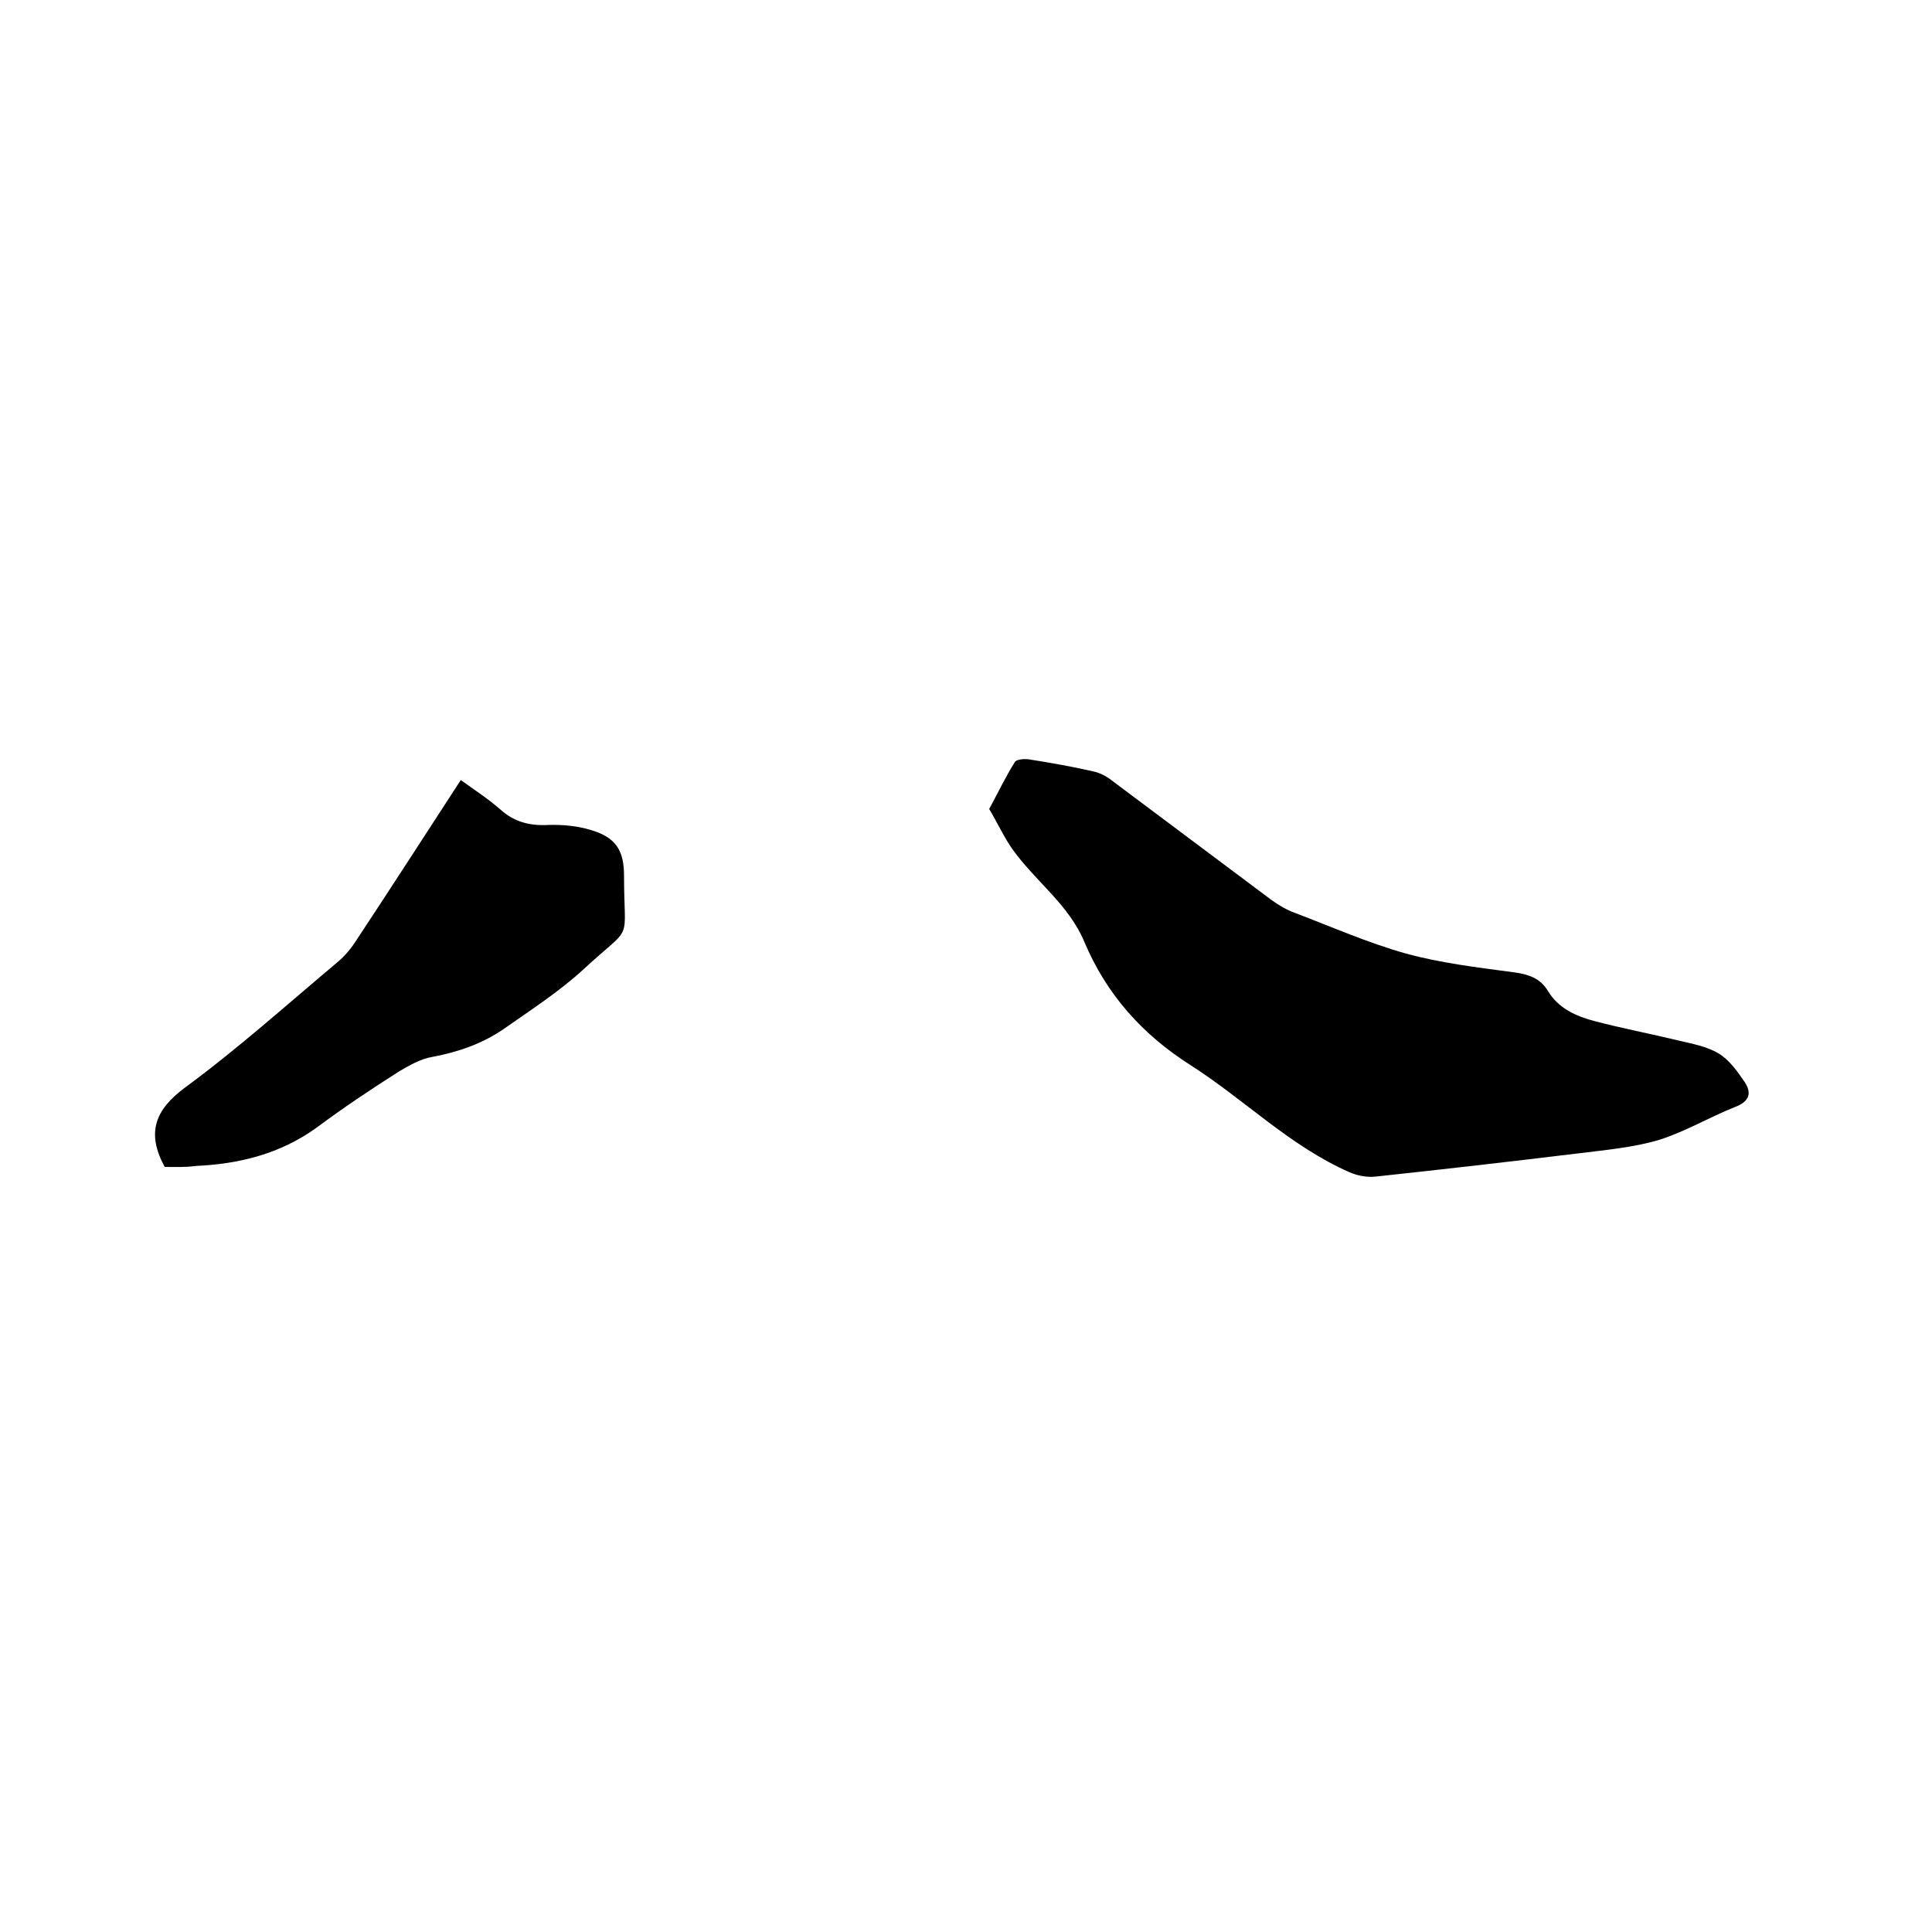
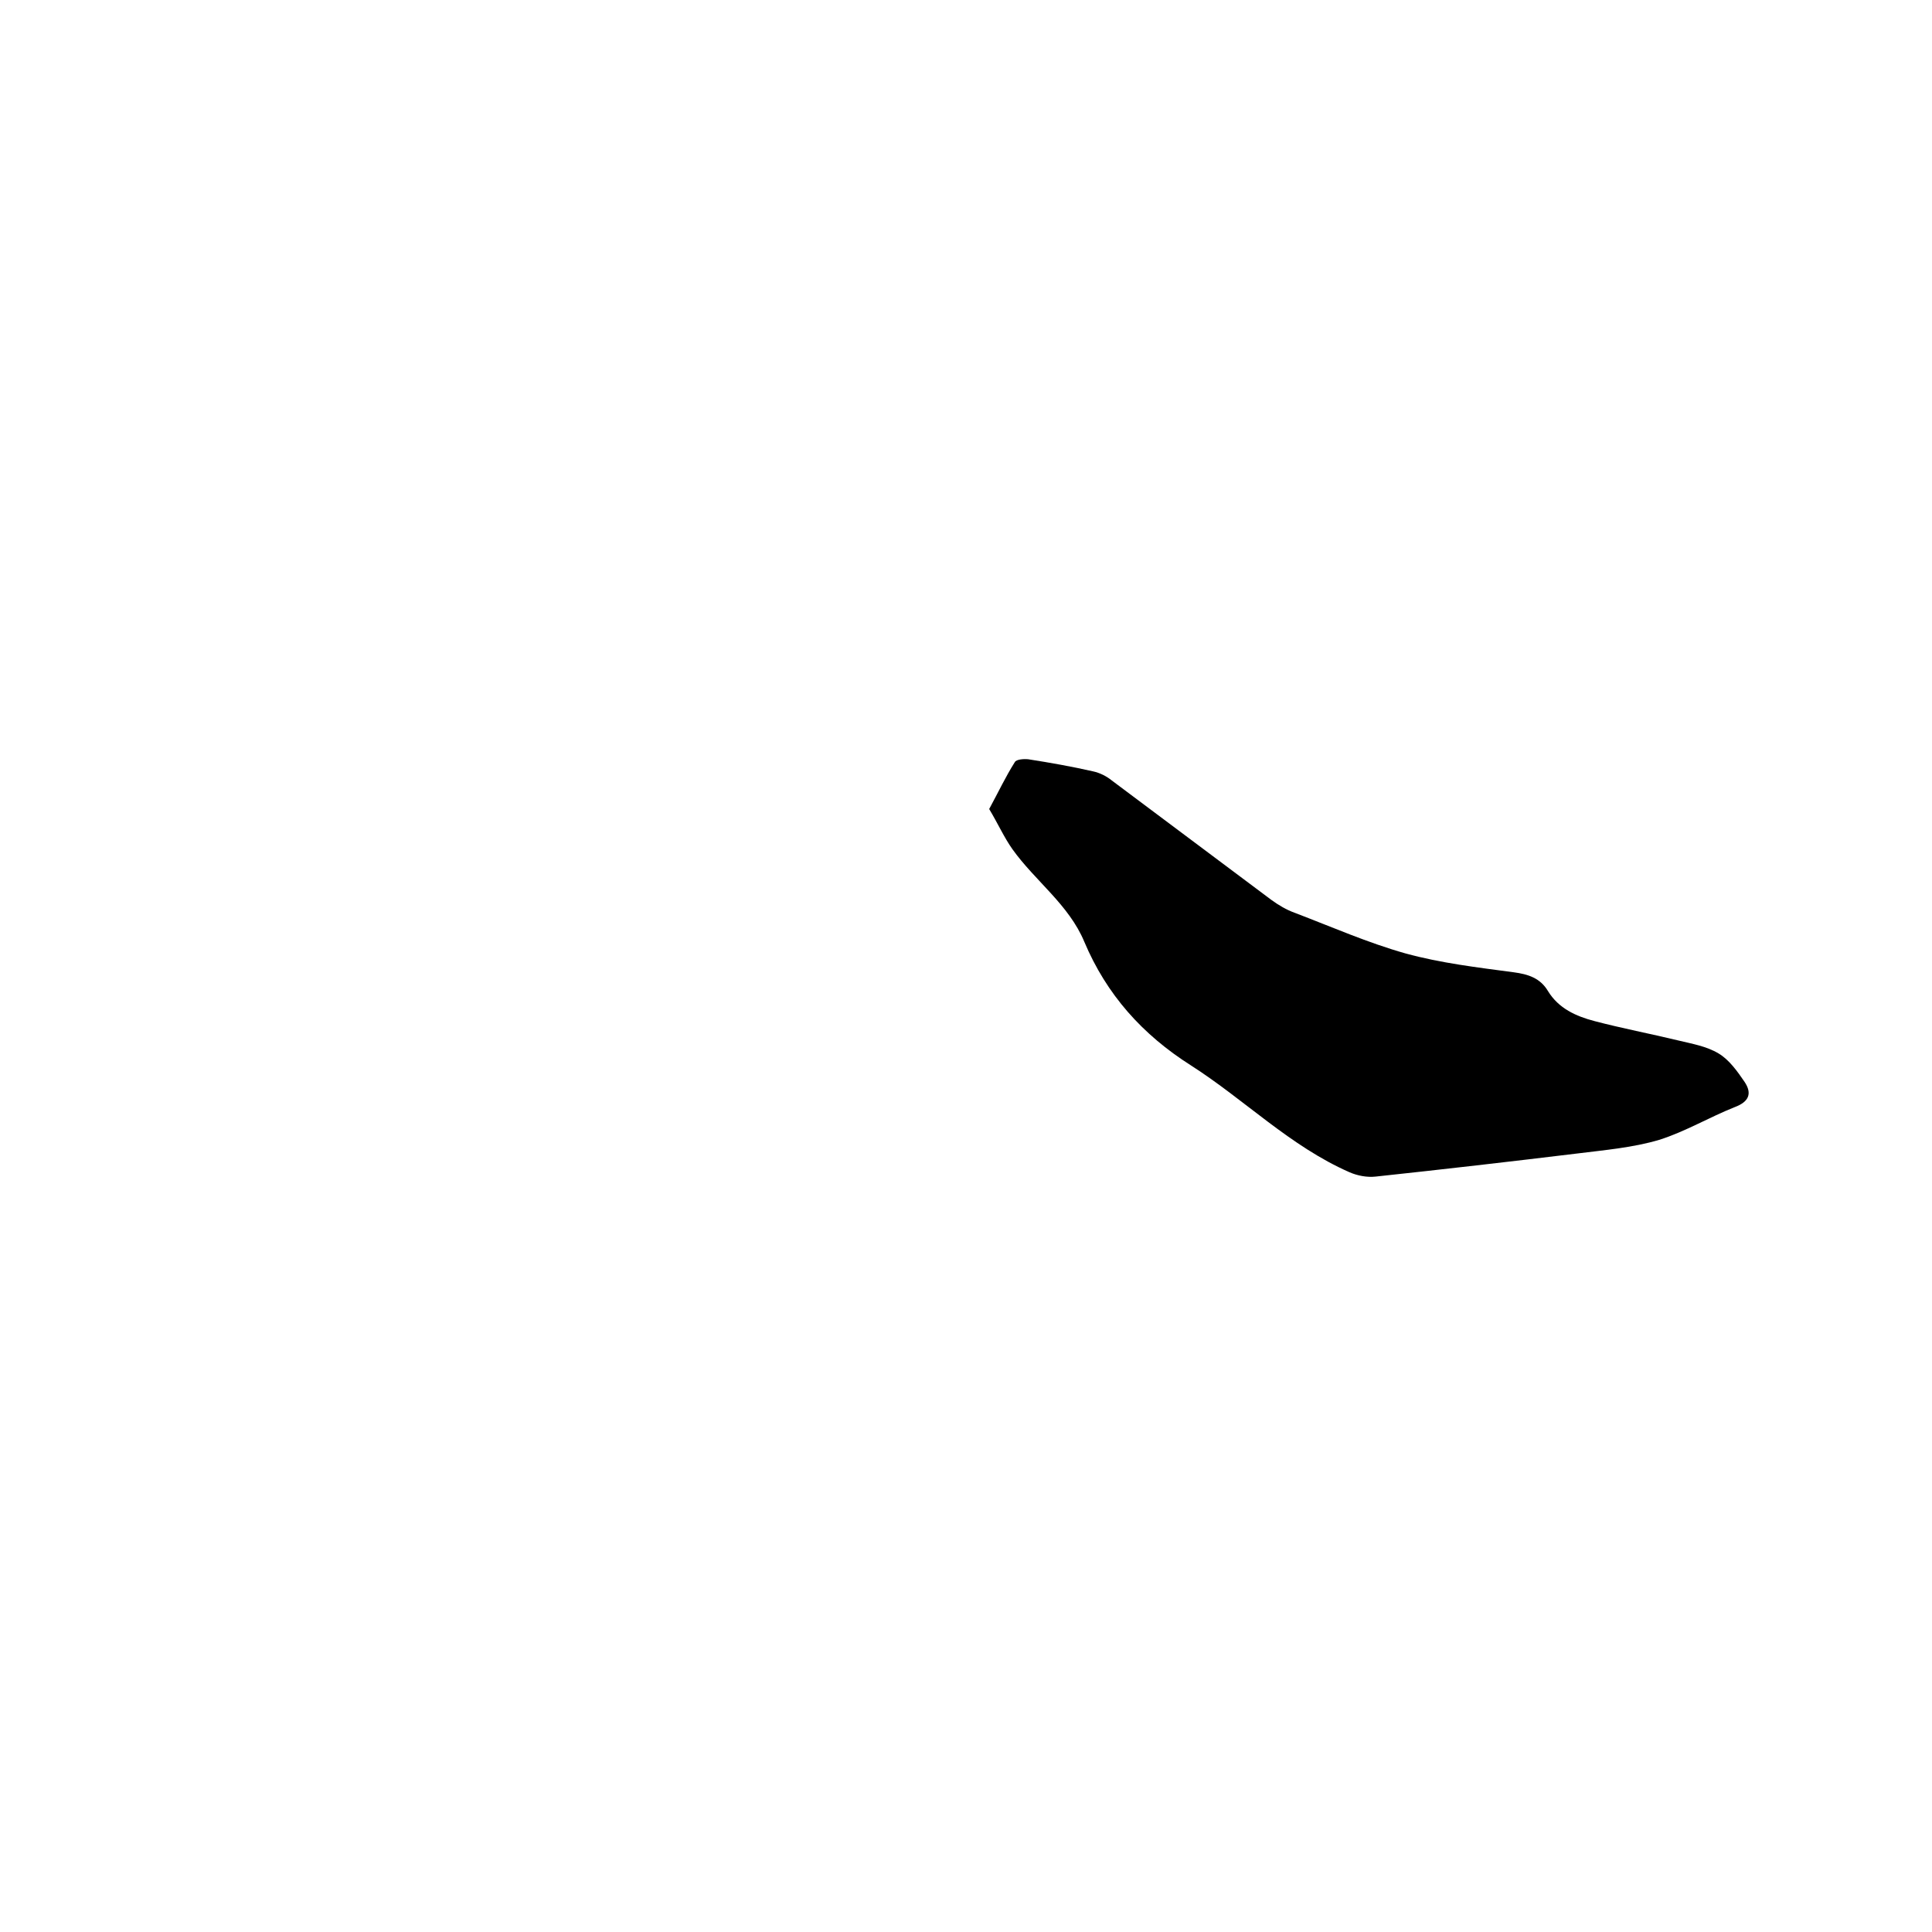
<svg xmlns="http://www.w3.org/2000/svg" enable-background="new 0 0 400 400" viewBox="0 0 400 400">
  <path d="m204.8 167.5c1.9-3.5 3.4-6.7 5.3-9.7.3-.6 1.9-.7 2.8-.6 4.5.7 9 1.5 13.4 2.5 1.4.3 2.8 1 3.9 1.9 11 8.2 22 16.5 33 24.7 1.5 1.1 3.2 2.1 4.9 2.7 7.6 2.9 15.1 6.2 22.9 8.4 7.3 2 14.9 2.9 22.4 3.9 3 .4 5.5 1.2 7.1 3.9 2.2 3.6 5.8 5.2 9.6 6.2 5.7 1.5 11.5 2.6 17.3 4 2.9.7 5.9 1.2 8.4 2.7 2.2 1.3 3.9 3.7 5.4 5.9 1.6 2.4.9 4.1-2 5.2-5.3 2.1-10.3 5.1-15.7 6.8-5.4 1.6-11.2 2.1-16.8 2.8-14 1.7-27.9 3.3-41.9 4.8-1.8.2-3.8-.2-5.4-.9-12.3-5.4-21.7-15-32.8-22.1-10.1-6.4-17.5-14.7-22.1-25.6-3.2-7.7-10.2-12.6-14.9-19.2-1.7-2.4-3-5.3-4.8-8.3z" />
-   <path d="m34.1 241.6c-3.8-7-2.1-11.8 4.3-16.5 11-8.1 21.1-17.2 31.6-26 1.3-1.1 2.4-2.4 3.3-3.7 7.4-11.2 14.7-22.5 22.1-33.9 2.9 2.1 5.7 3.9 8.2 6.1 2.9 2.6 6.1 3.4 9.9 3.2 3-.1 6.2.2 9 1.1 5 1.5 6.7 4.2 6.7 9.4 0 14.5 2.1 9.7-8.3 19.3-5.1 4.7-11 8.5-16.7 12.5-4.4 3-9.3 4.7-14.6 5.7-2.5.4-4.9 1.8-7.1 3.1-5.8 3.7-11.5 7.5-17 11.6-7.5 5.4-16 7.5-25 7.9-2.1.3-4.3.2-6.4.2z" />
</svg>